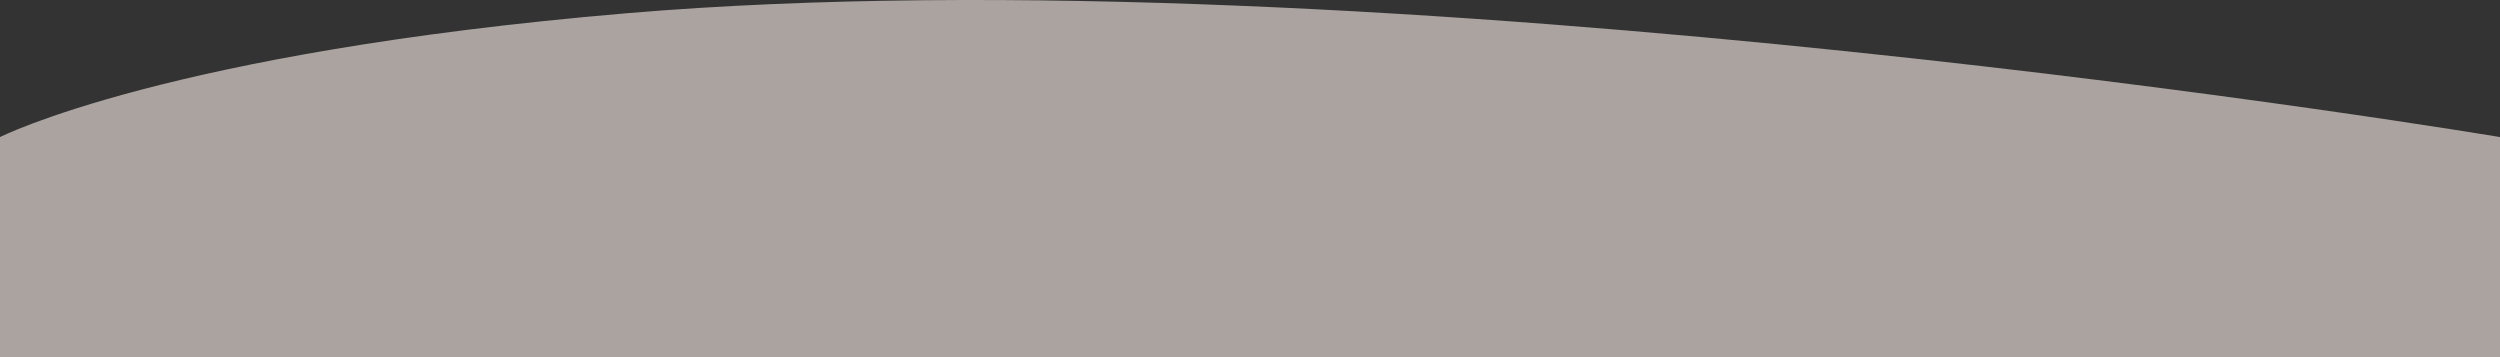
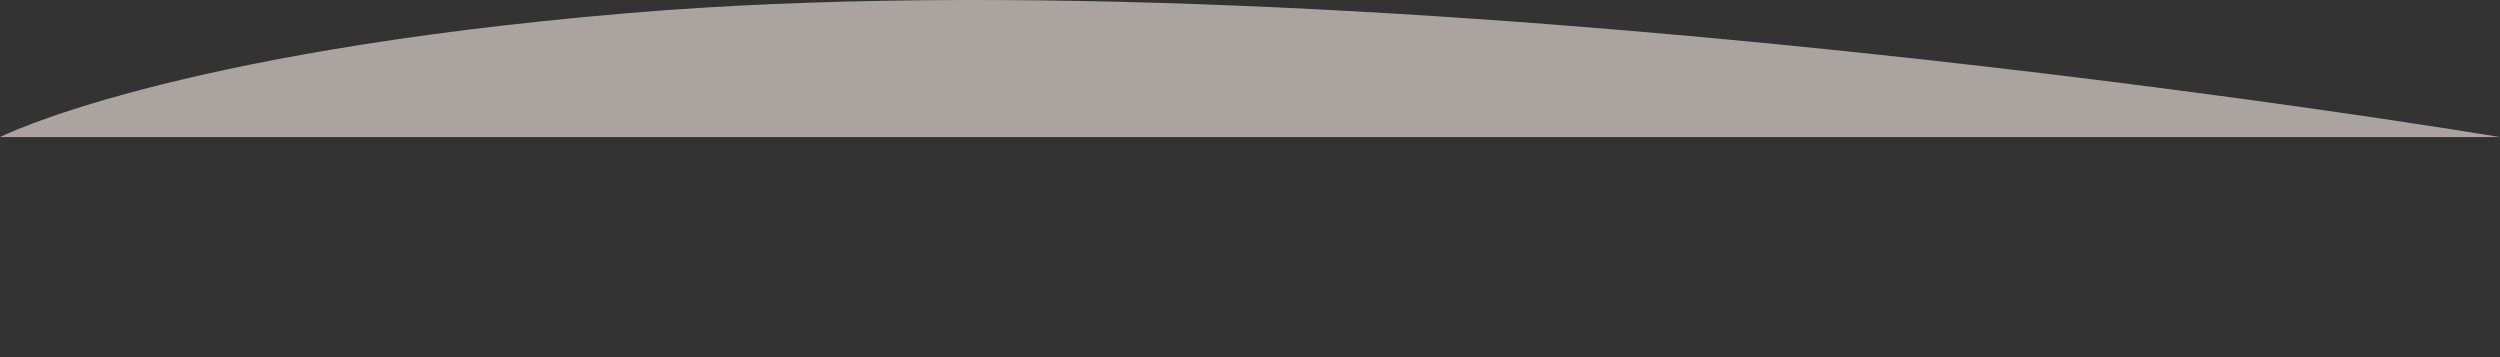
<svg xmlns="http://www.w3.org/2000/svg" width="1280" height="183" viewBox="0 0 1280 183" fill="none">
  <rect x="0" y="0" width="1280" height="183" fill="#333333" stroke="none" />
-   <path d="M0 70.18C0 70.18 85.5 26.768 320.5 6.811C706.44 -25.962 1280 70.18 1280 70.18V183H0V70.18Z" fill="#FAEEE8" fill-opacity="0.6" />
+   <path d="M0 70.18C0 70.18 85.5 26.768 320.5 6.811C706.44 -25.962 1280 70.18 1280 70.18V183V70.18Z" fill="#FAEEE8" fill-opacity="0.6" />
</svg>